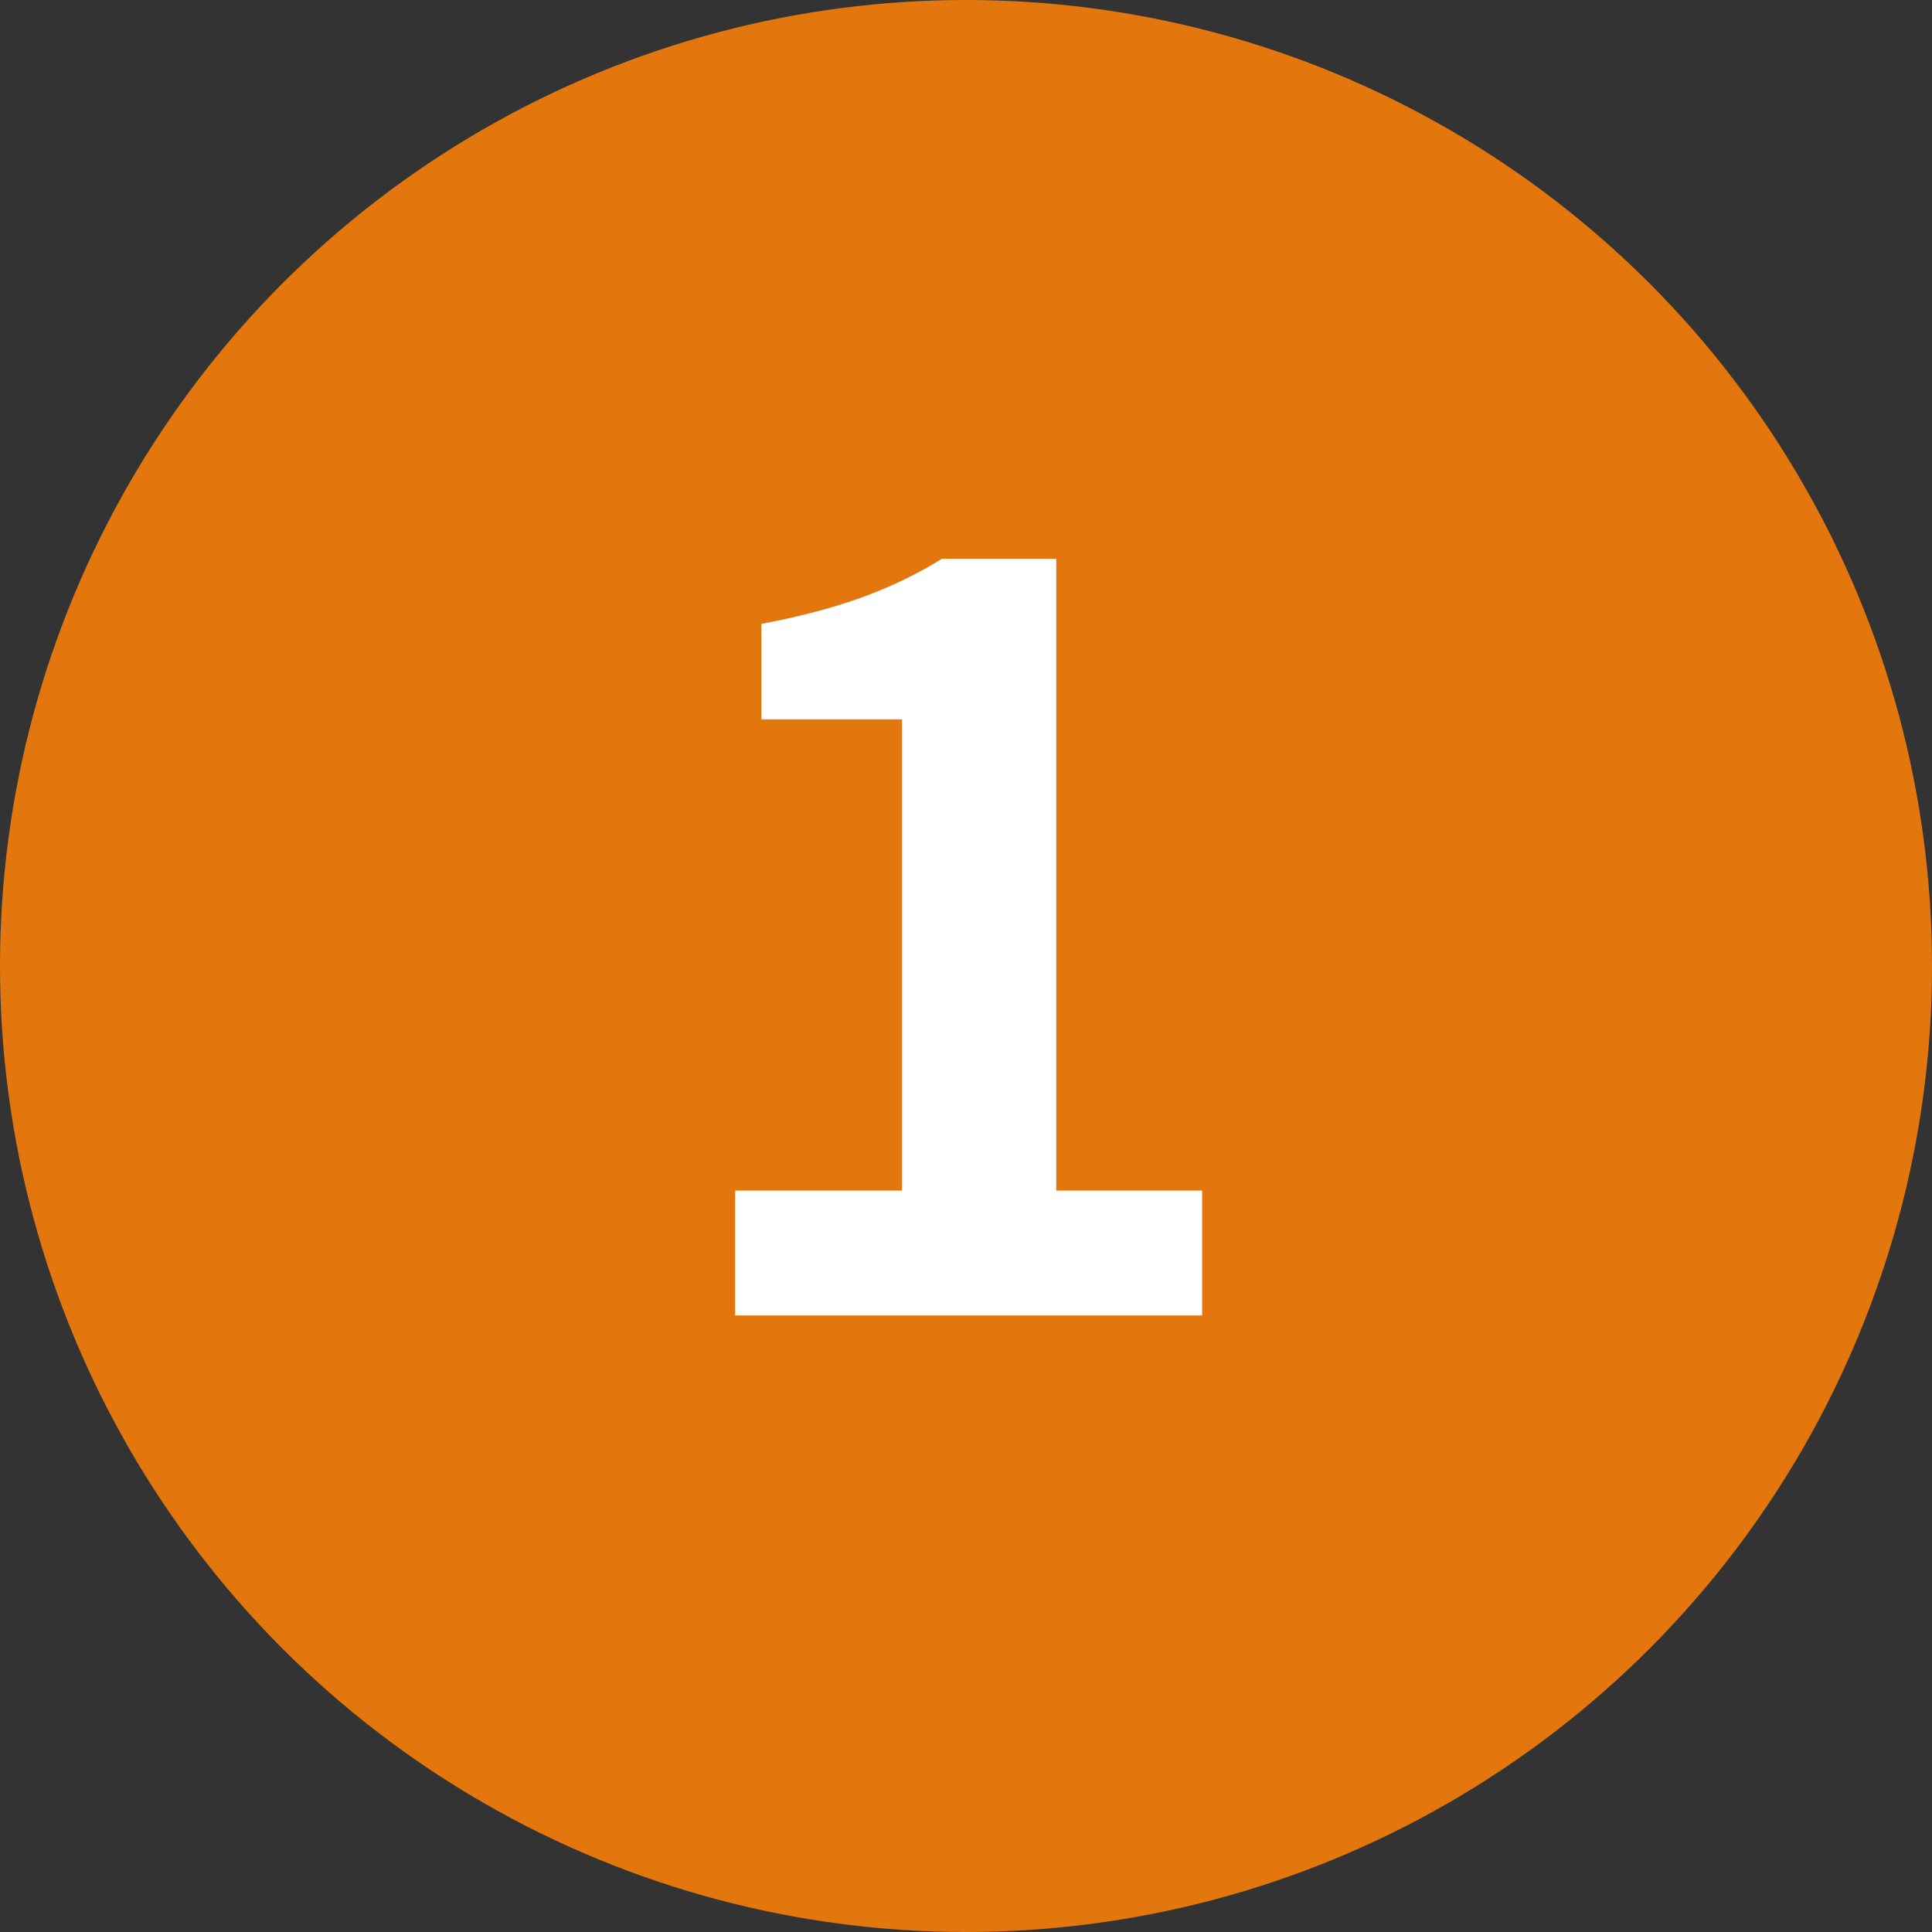
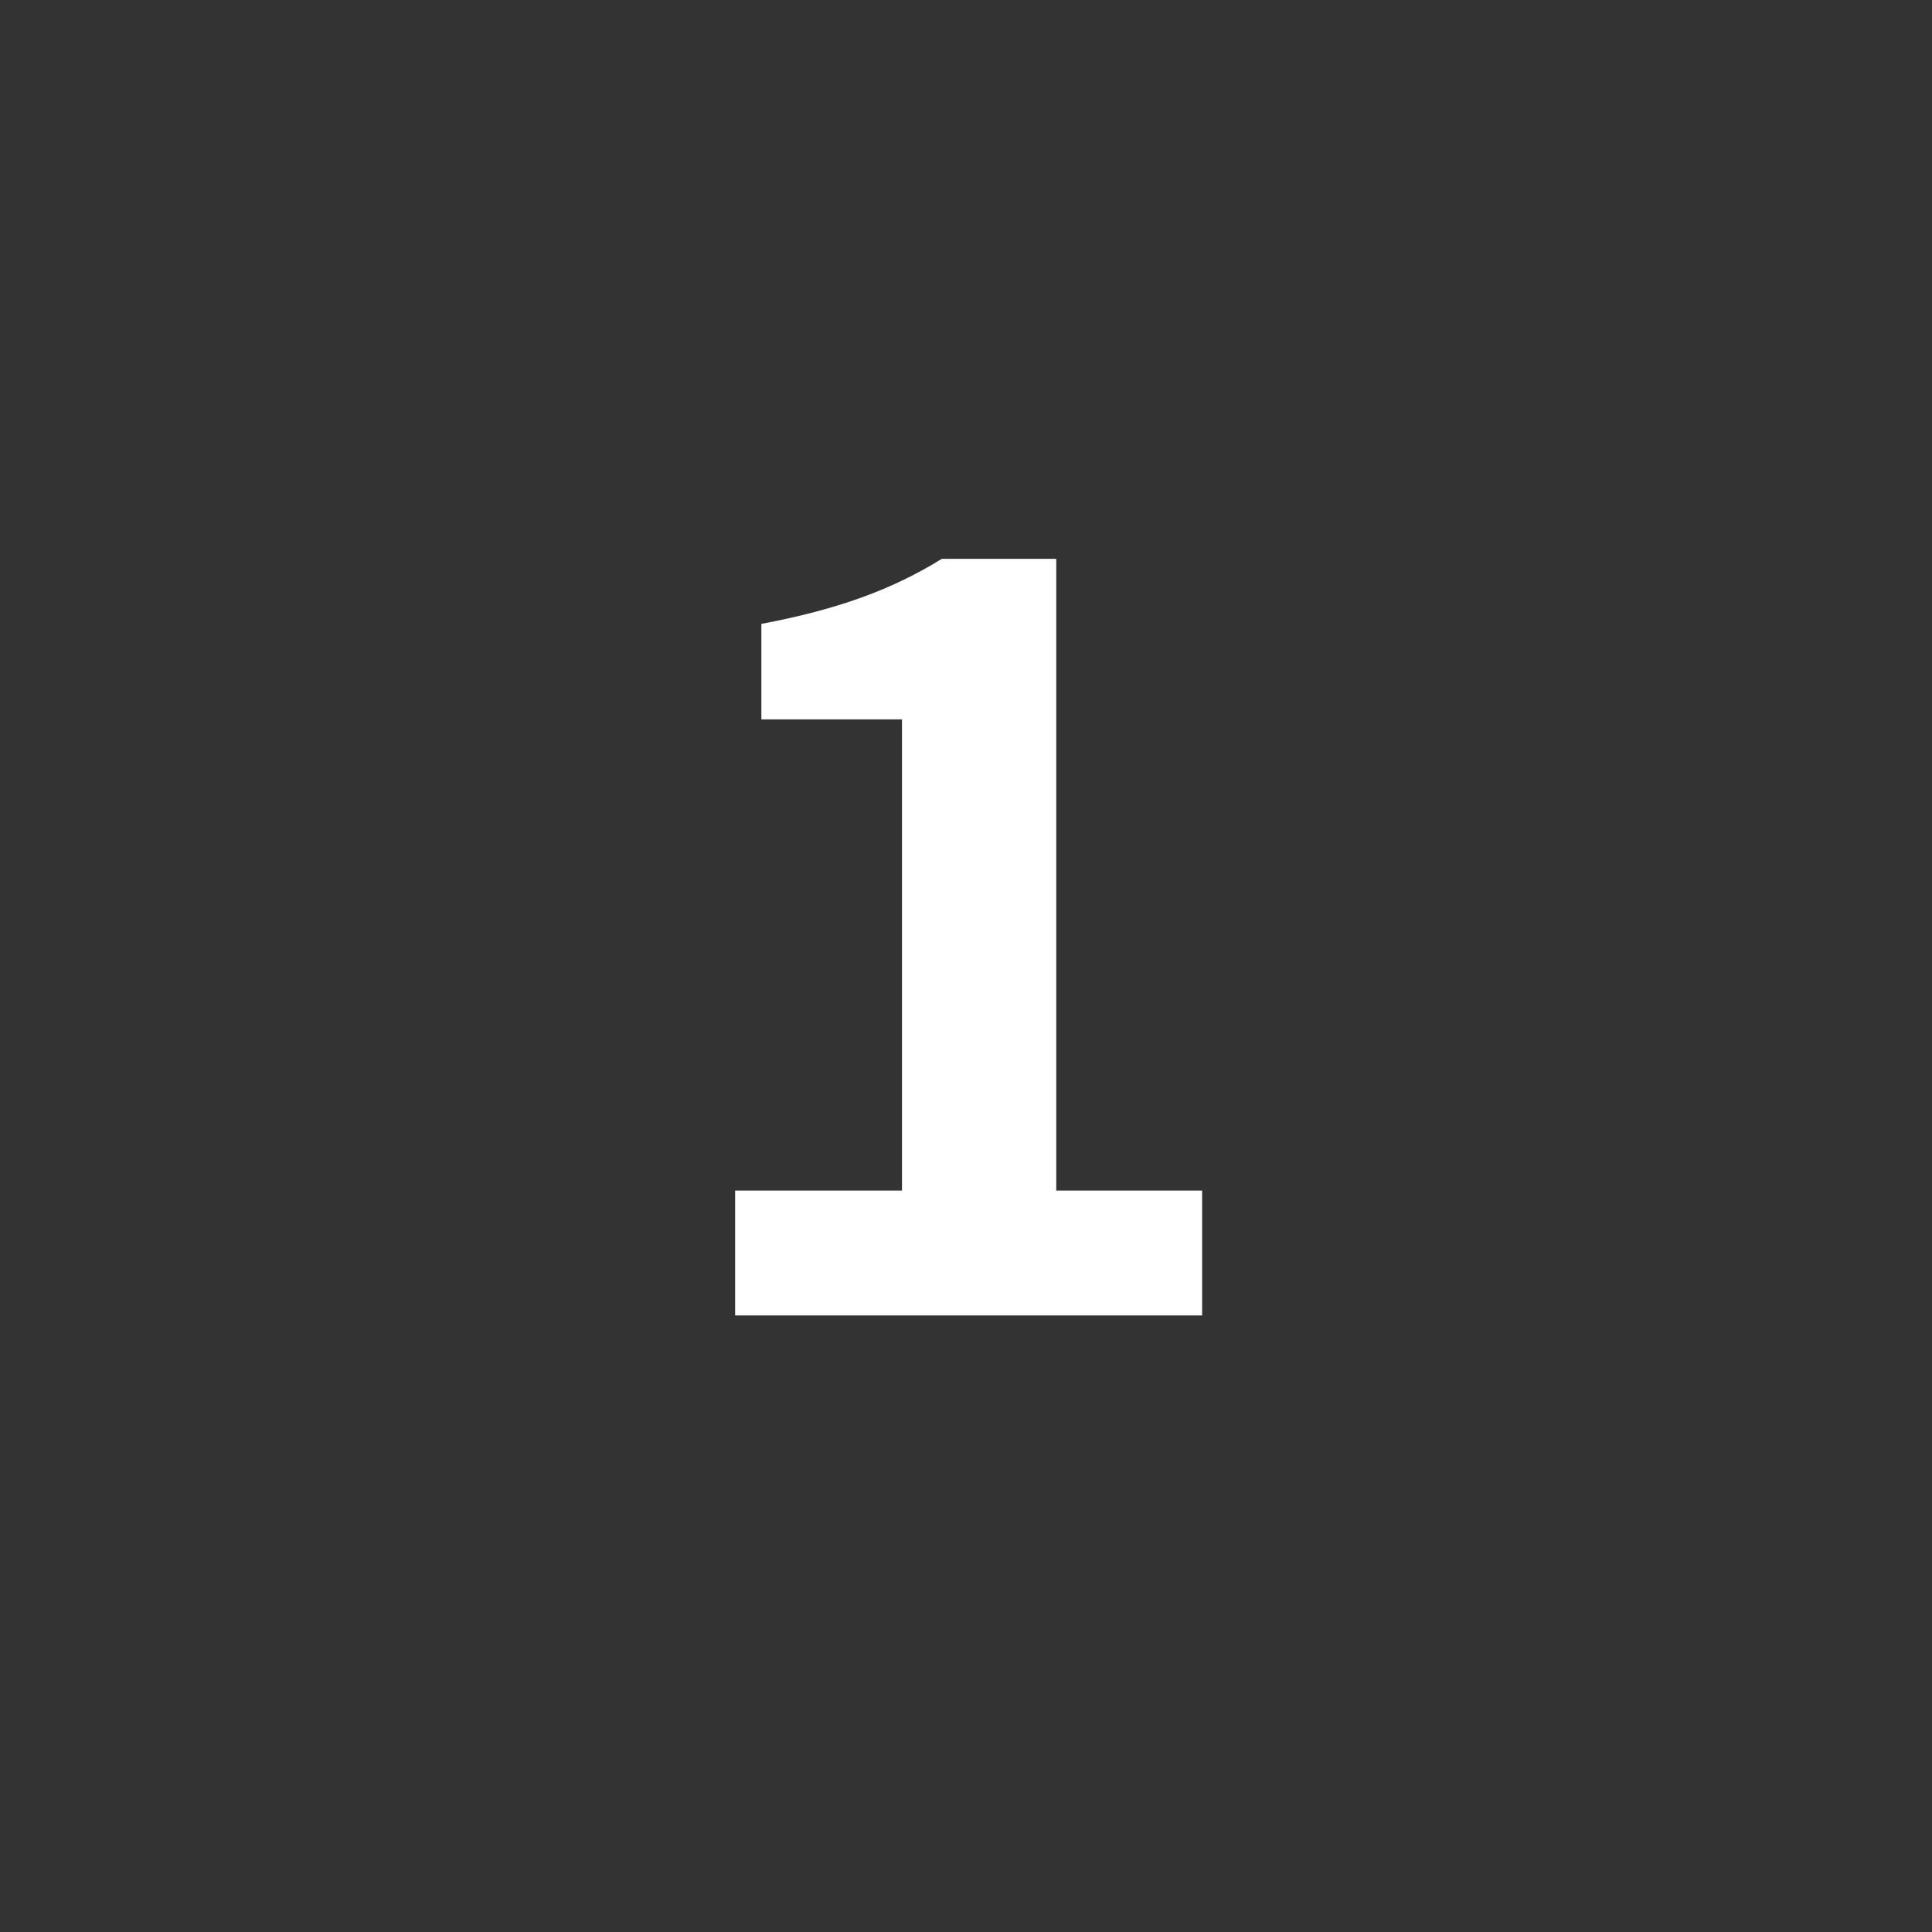
<svg xmlns="http://www.w3.org/2000/svg" id="_イヤー_2" viewBox="0 0 36.82 36.82">
  <rect x="0" y="0" width="36.82" height="36.82" fill="#333333" stroke="none" />
  <defs>
    <style>.cls-1{fill:#fff;}.cls-2{fill:#e3770e;}</style>
  </defs>
  <g id="_イヤー_1-2">
    <g>
-       <circle class="cls-2" cx="18.41" cy="18.41" r="18.41" />
-       <path class="cls-1" d="M14.01,22.69h3.18V13.71h-2.68v-1.82c1.48-.28,2.5-.66,3.44-1.24h2.18v12.04h2.78v2.38H14.01v-2.38Z" />
+       <path class="cls-1" d="M14.01,22.69h3.18V13.71h-2.68v-1.82c1.48-.28,2.5-.66,3.44-1.24h2.18v12.04h2.78v2.38H14.01v-2.38" />
    </g>
  </g>
</svg>